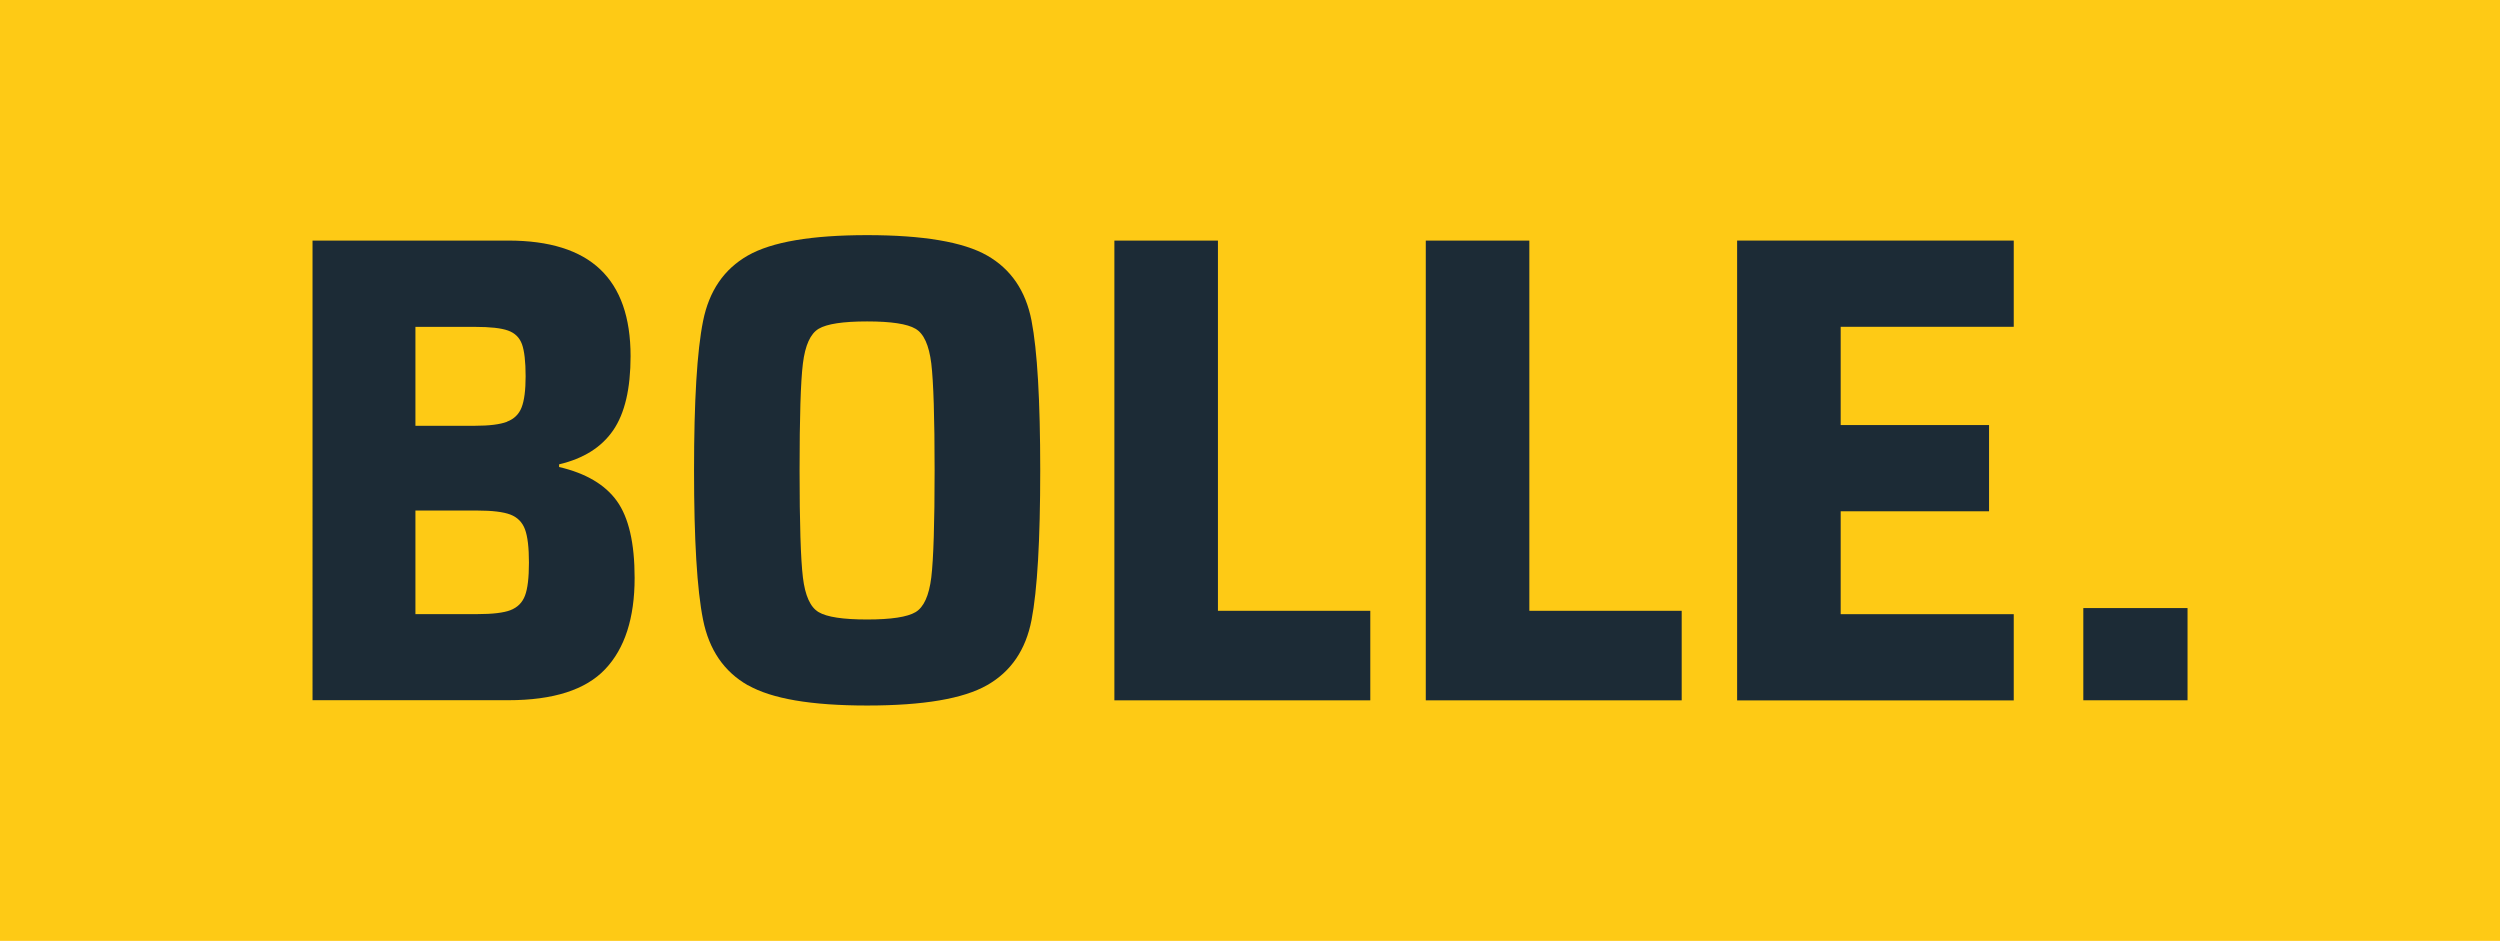
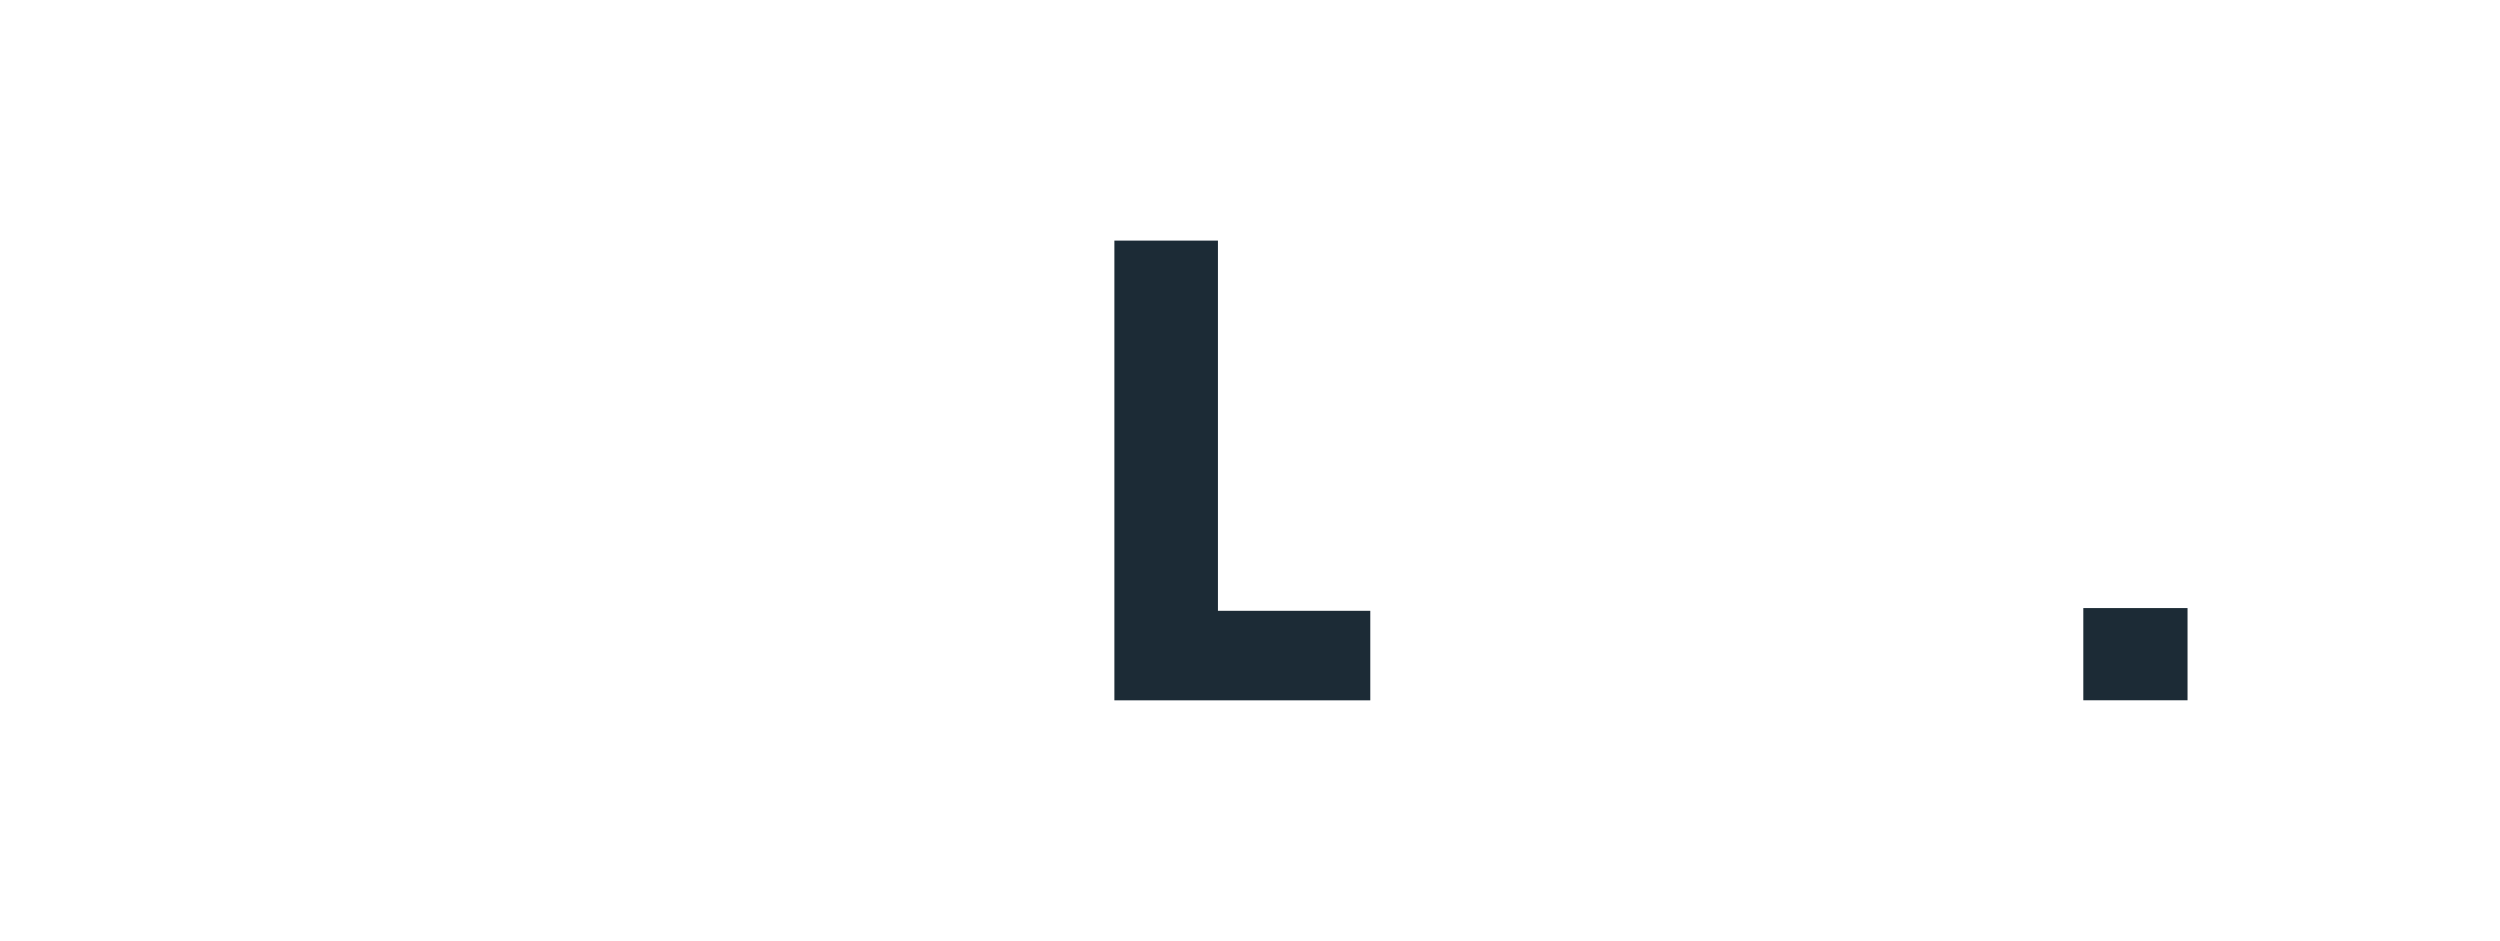
<svg xmlns="http://www.w3.org/2000/svg" id="Ebene_1" version="1.1" viewBox="0 0 376.6 141.73">
  <defs>
    <style>
      .st0 {
        fill: #1c2b36;
      }

      .st1 {
        fill: #feca15;
      }
    </style>
  </defs>
-   <rect class="st1" width="376.6" height="141.73" />
  <g>
-     <path class="st0" d="M47.08,36.24h29.49c6.17,0,10.79,1.44,13.84,4.33,3.05,2.89,4.58,7.25,4.58,13.08,0,4.9-.87,8.62-2.62,11.17-1.75,2.55-4.46,4.26-8.15,5.13v.4c4.03.94,6.93,2.65,8.71,5.13,1.78,2.48,2.67,6.34,2.67,11.58,0,6.04-1.48,10.62-4.43,13.74-2.95,3.12-7.82,4.68-14.6,4.68h-29.49V36.24ZM76.37,63.52c1.07-.4,1.81-1.12,2.21-2.16.4-1.04.6-2.6.6-4.68,0-2.21-.19-3.83-.55-4.83-.37-1.01-1.07-1.69-2.11-2.06-1.04-.37-2.7-.55-4.98-.55h-8.96v14.9h8.96c2.15,0,3.76-.2,4.83-.6ZM76.92,91.9c1.04-.4,1.76-1.12,2.16-2.16.4-1.04.6-2.7.6-4.98s-.2-3.96-.6-5.03-1.14-1.81-2.21-2.22c-1.07-.4-2.72-.6-4.93-.6h-9.36v15.6h9.36c2.28,0,3.94-.2,4.98-.6Z" />
-     <path class="st0" d="M112.66,103.23c-3.59-2.05-5.84-5.33-6.75-9.87-.91-4.53-1.36-12.03-1.36-22.5s.45-17.97,1.36-22.5c.91-4.53,3.15-7.82,6.75-9.87,3.59-2.05,9.58-3.07,17.97-3.07s14.48,1.02,18.07,3.07c3.59,2.05,5.82,5.32,6.69,9.81.87,4.5,1.31,12.01,1.31,22.55s-.44,18.05-1.31,22.55c-.87,4.5-3.1,7.77-6.69,9.81-3.59,2.05-9.61,3.07-18.07,3.07s-14.38-1.02-17.97-3.07ZM137.92,92.21c1.24-.74,2.03-2.48,2.37-5.23.33-2.75.5-8.12.5-16.11s-.17-13.35-.5-16.11c-.34-2.75-1.12-4.5-2.37-5.23-1.24-.74-3.67-1.11-7.3-1.11s-6.06.37-7.3,1.11c-1.24.74-2.03,2.48-2.37,5.23-.34,2.75-.5,8.12-.5,16.11s.17,13.36.5,16.11c.33,2.75,1.12,4.5,2.37,5.23,1.24.74,3.67,1.11,7.3,1.11s6.06-.37,7.3-1.11Z" />
    <path class="st0" d="M167.87,105.49V36.24h15.6v55.77h22.95v13.49h-38.55Z" />
-     <path class="st0" d="M214.78,105.49V36.24h15.6v55.77h22.95v13.49h-38.55Z" />
-     <path class="st0" d="M261.68,105.49V36.24h41.67v12.99h-26.07v14.8h22.35v12.99h-22.35v15.5h26.07v12.99h-41.67Z" />
    <path class="st0" d="M313.83,105.49v-13.89h15.7v13.89h-15.7Z" />
  </g>
</svg>